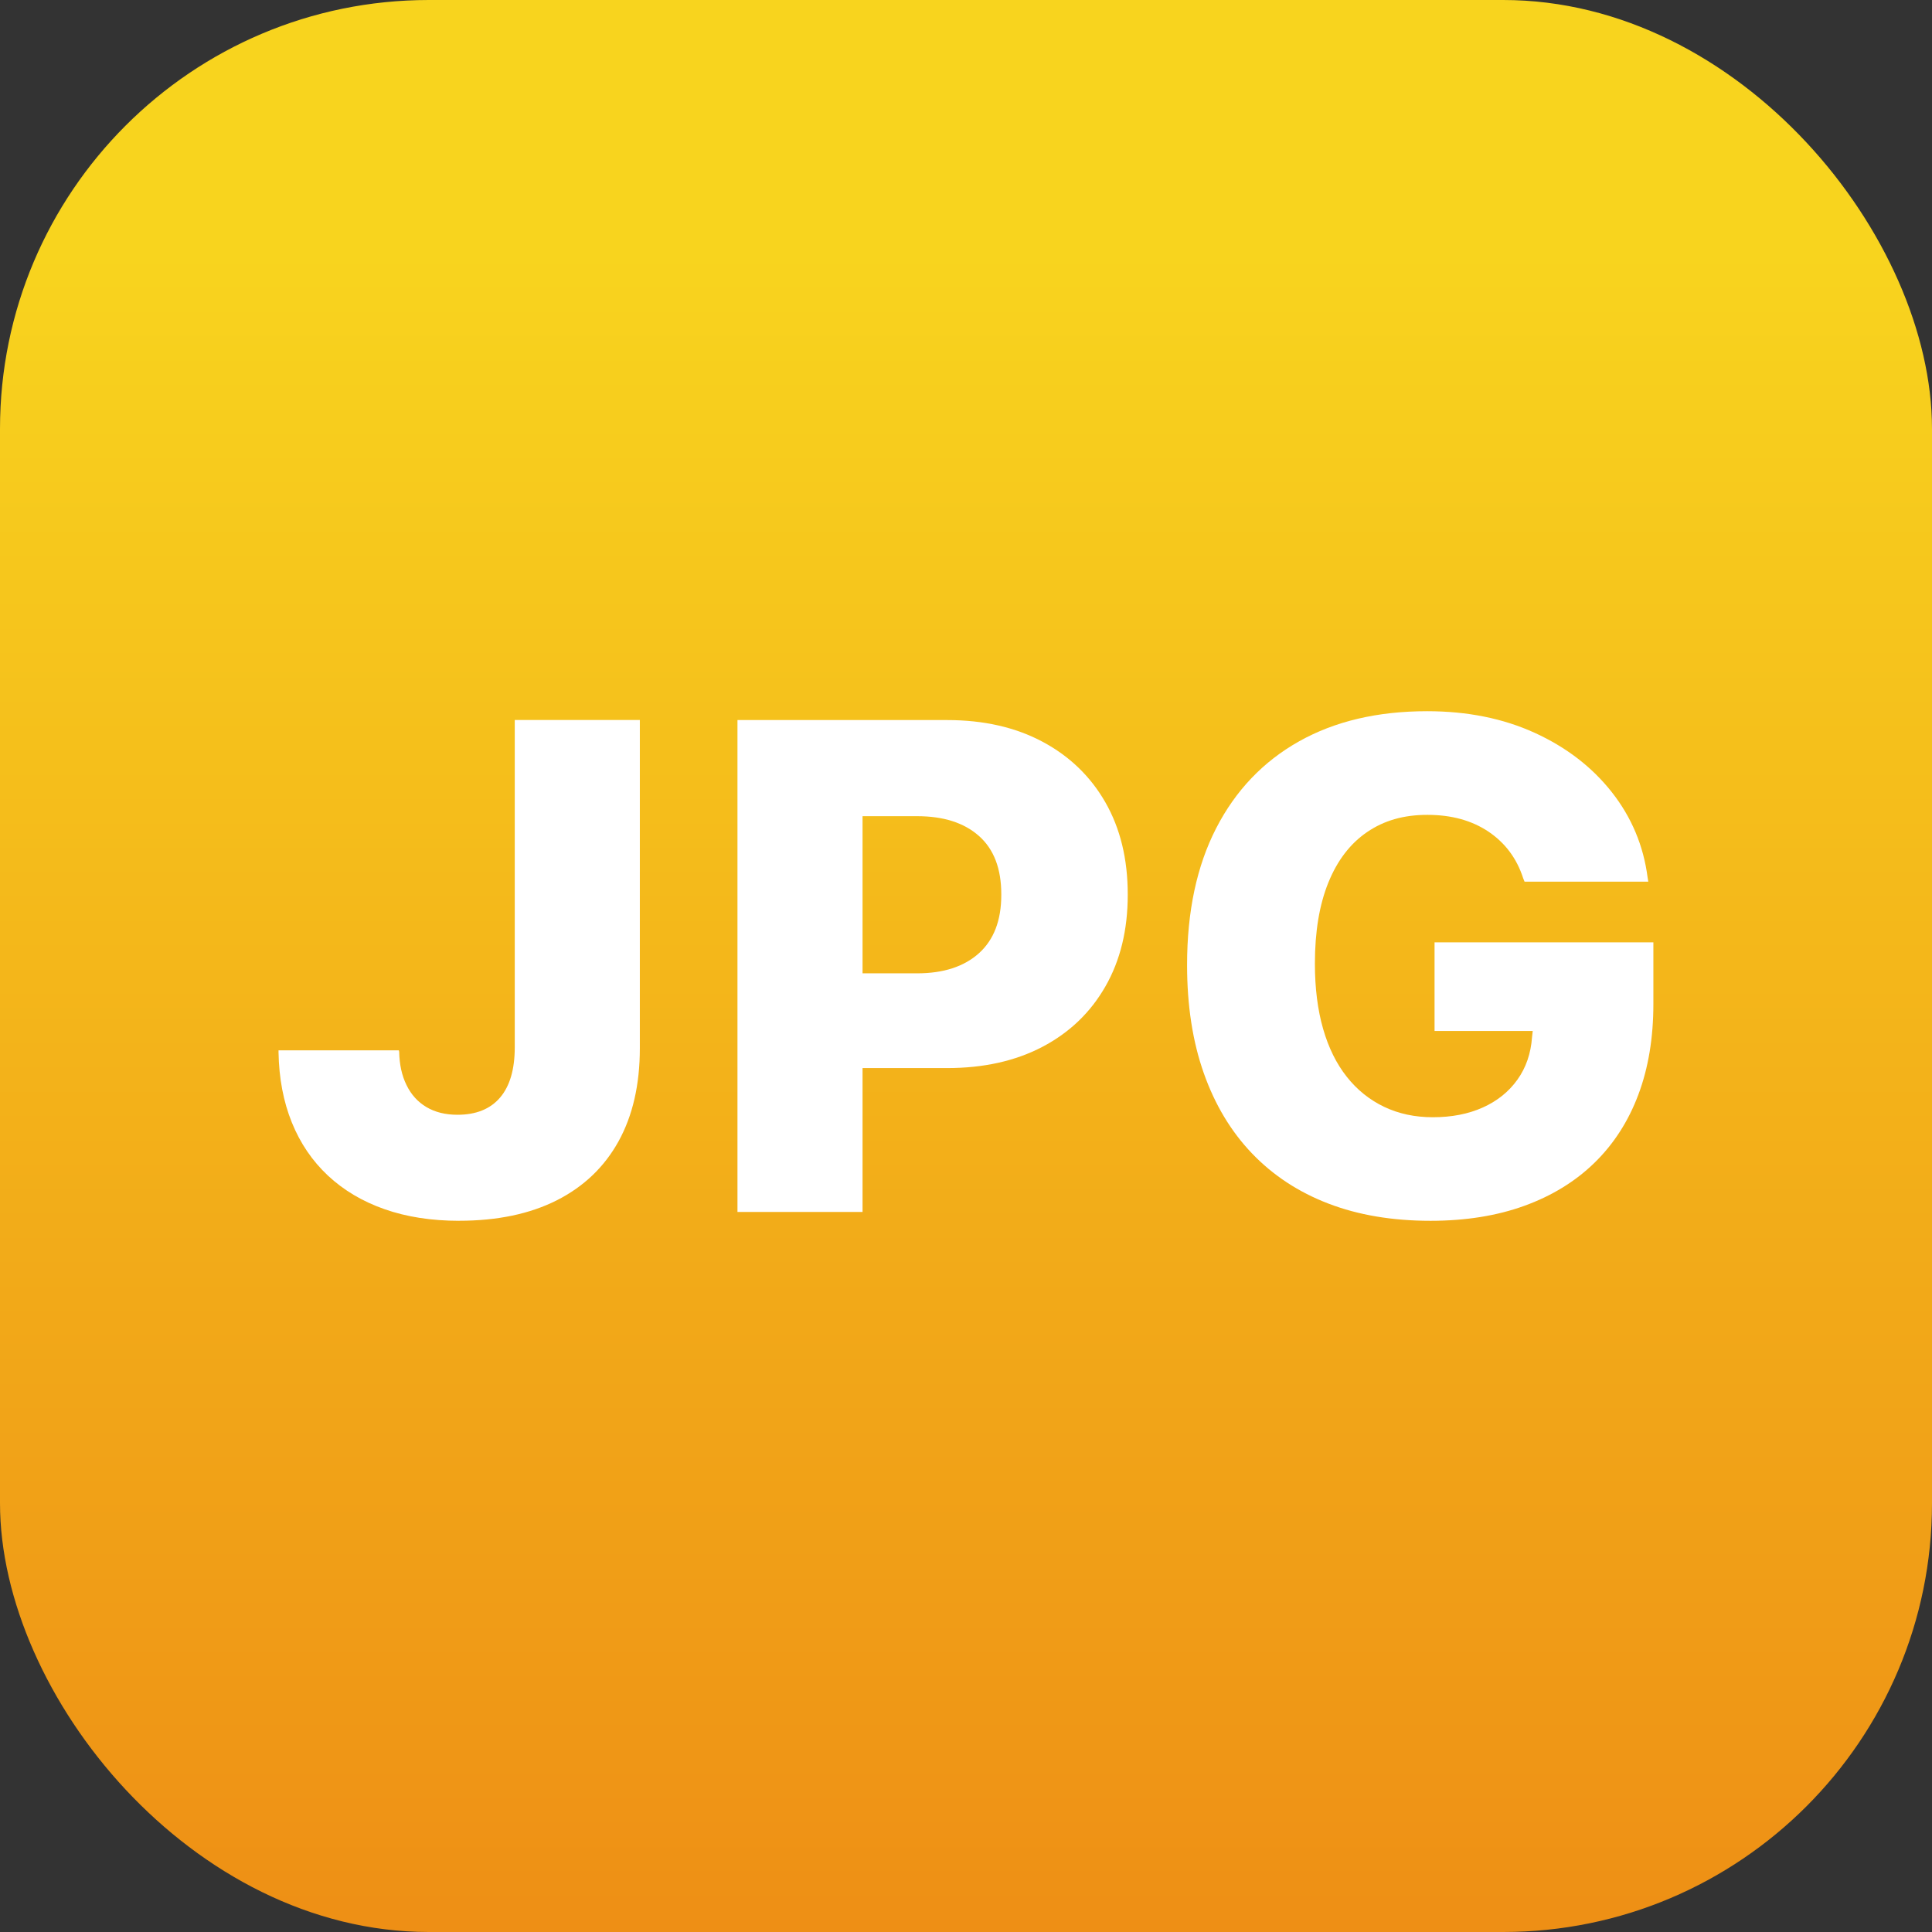
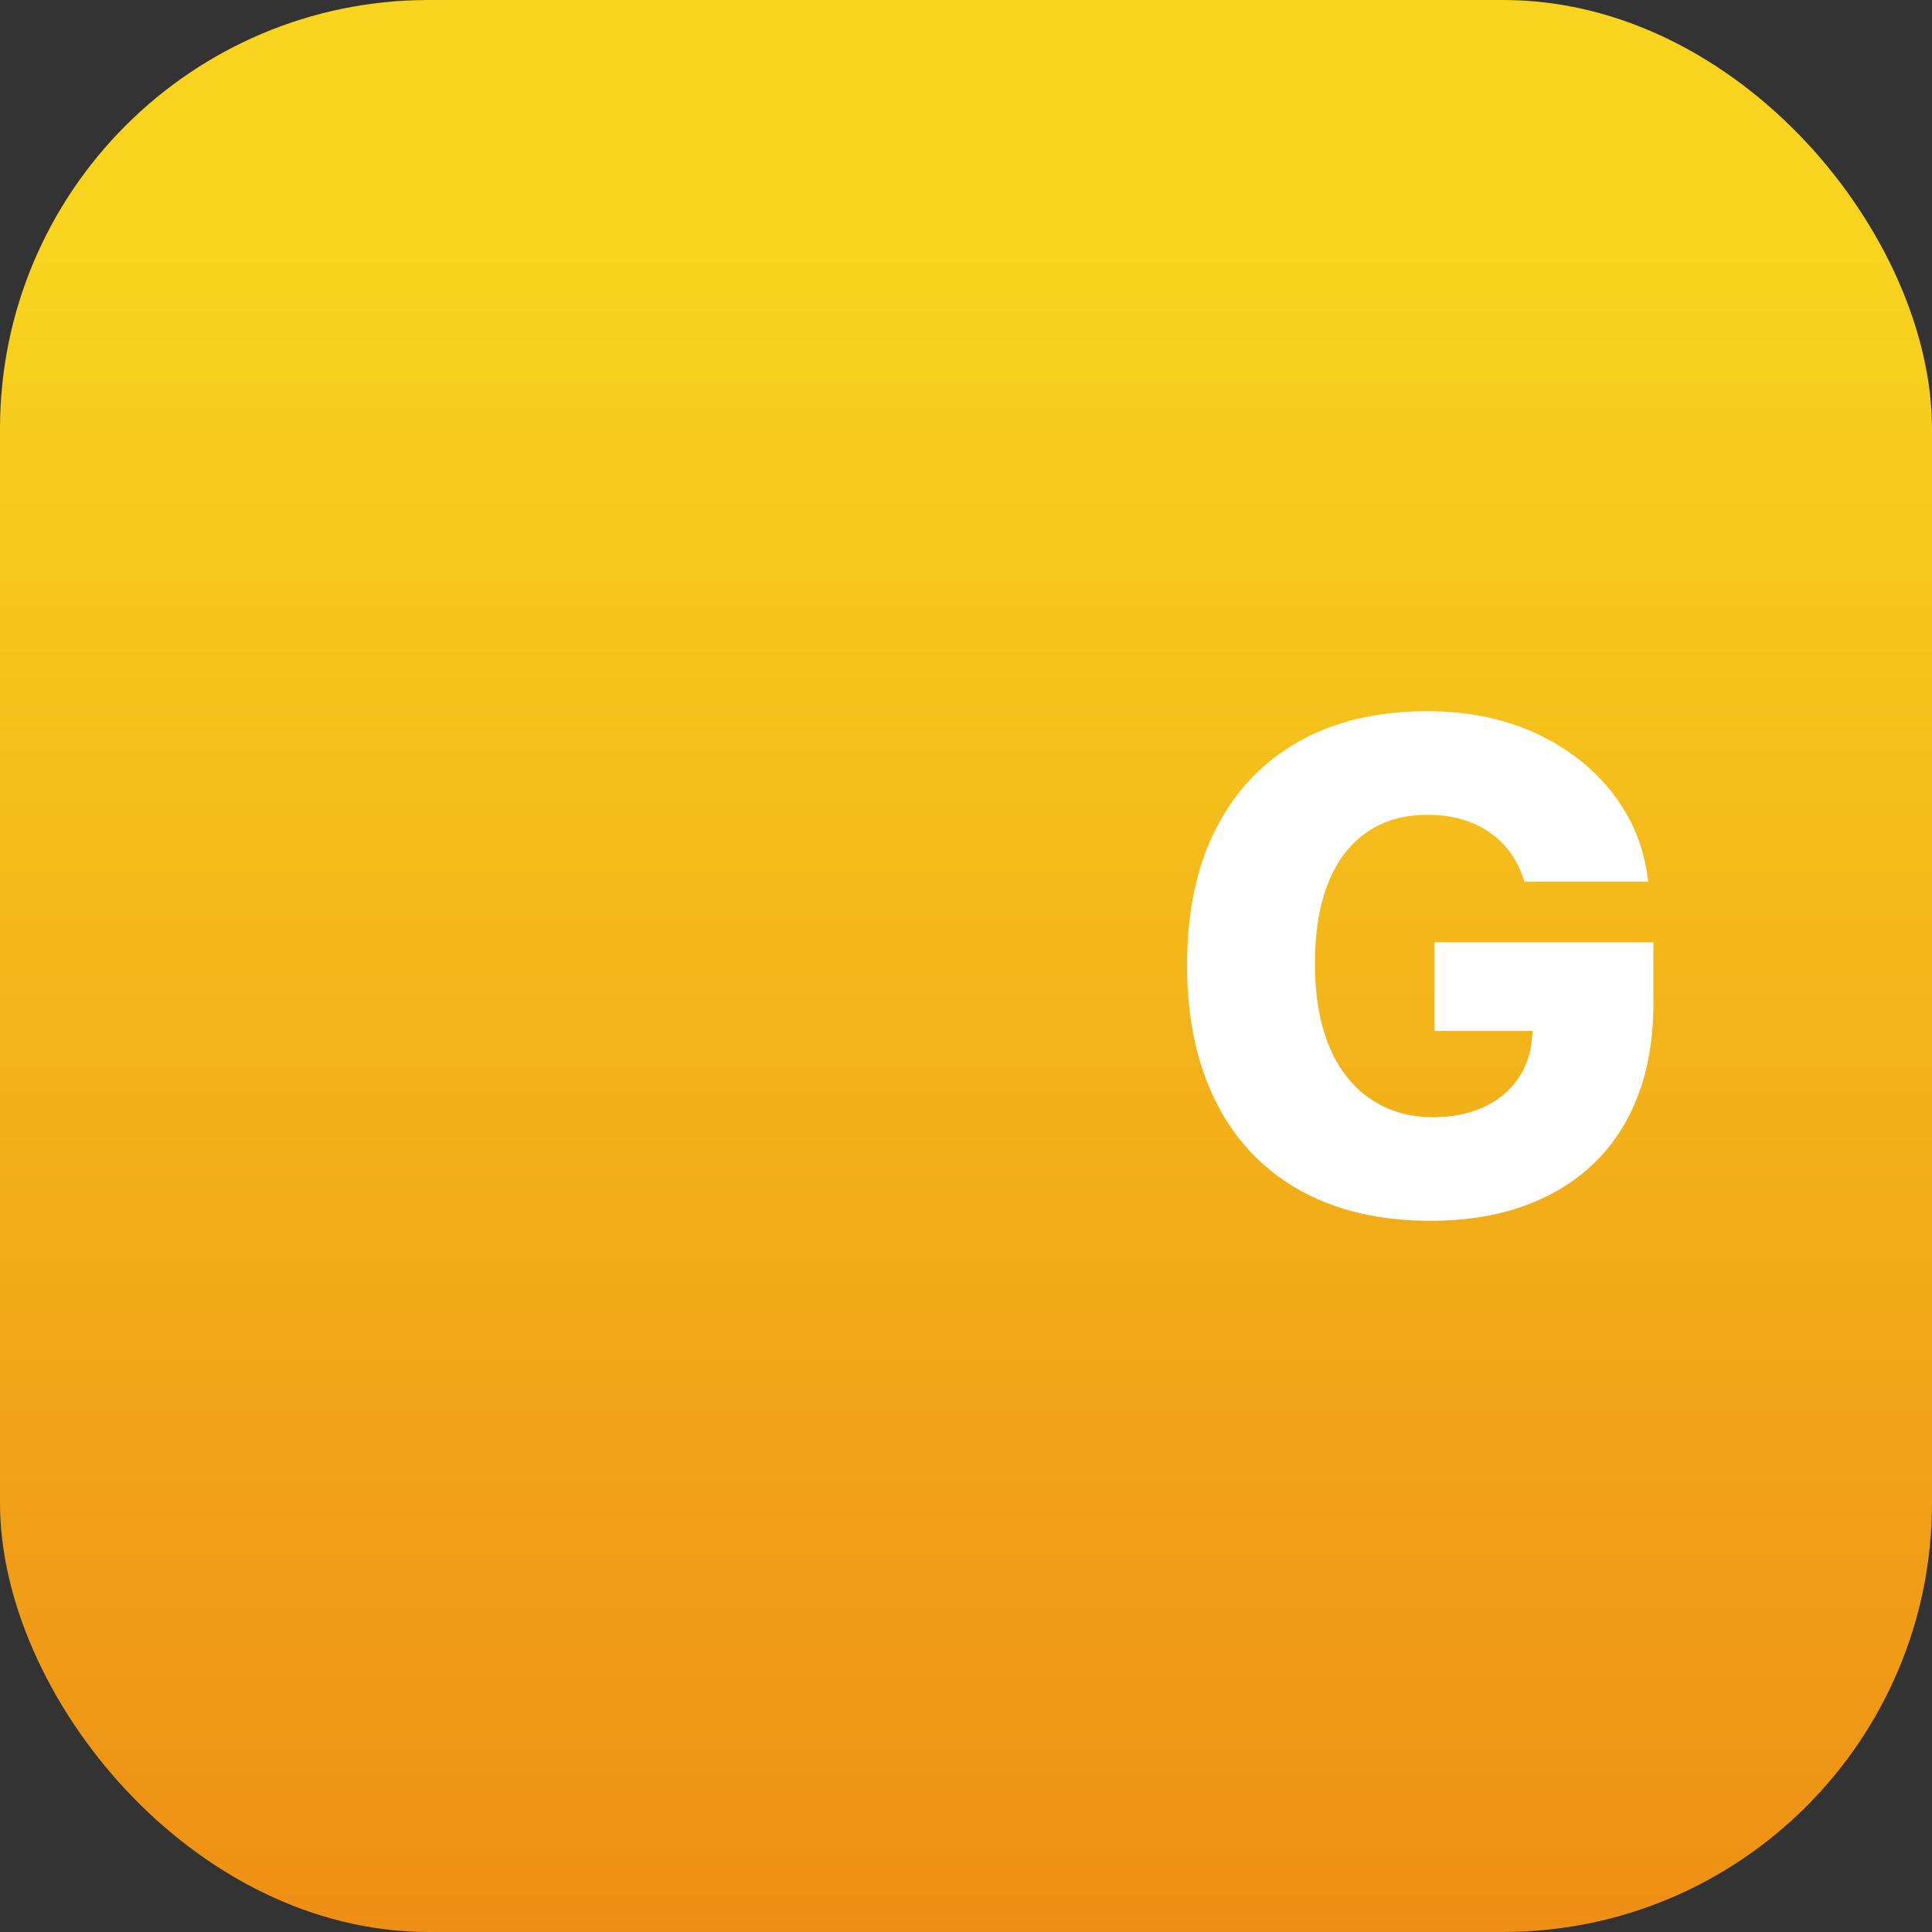
<svg xmlns="http://www.w3.org/2000/svg" id="svg221" viewBox="0 0 422.91 422.91">
  <rect x="0" y="0" width="422.91" height="422.91" fill="#333333" stroke="none" />
  <defs>
    <style>
      .cls-1 {
        fill: url(#linear-gradient);
      }

      .cls-2 {
        fill: #fff;
      }
    </style>
    <linearGradient id="linear-gradient" x1="211.45" y1="0" x2="211.45" y2="422.91" gradientUnits="userSpaceOnUse">
      <stop offset=".13" stop-color="#f8d41e" />
      <stop offset="1" stop-color="#ee8f15" />
    </linearGradient>
  </defs>
  <rect class="cls-1" width="422.91" height="422.91" rx="93.87" ry="93.87" />
  <g>
-     <path class="cls-2" d="M100.52,267.23c-6.07,0-11.52-.85-16.34-2.54-4.83-1.69-8.95-4.14-12.39-7.35-3.43-3.21-6.07-7.09-7.91-11.64-1.84-4.55-2.81-9.66-2.91-15.33v-.45h26.34l.07.3c.05,2.79.58,5.22,1.61,7.31,1.02,2.09,2.47,3.69,4.36,4.81,1.89,1.12,4.15,1.68,6.79,1.68,4.08,0,7.19-1.26,9.33-3.77,2.14-2.51,3.21-6.18,3.21-11.01v-71.63h27.38v71.85c0,7.96-1.56,14.75-4.66,20.37-3.11,5.62-7.61,9.92-13.51,12.91-5.89,2.98-13.02,4.48-21.38,4.48Z" />
-     <path class="cls-2" d="M161.43,265.29v-107.67h27.38v107.67h-27.38ZM175.23,233.8v-20.74h25.52c5.77,0,10.28-1.47,13.54-4.4,3.26-2.94,4.89-7.19,4.89-12.76v-.15c0-5.62-1.63-9.87-4.89-12.76-3.26-2.89-7.77-4.33-13.54-4.33h-25.52v-21.04h32.08c8.01,0,14.97,1.58,20.89,4.74,5.92,3.16,10.51,7.59,13.77,13.28,3.26,5.7,4.89,12.4,4.89,20.11v.15c0,7.66-1.63,14.34-4.89,20.03-3.26,5.7-7.85,10.1-13.77,13.21-5.92,3.11-12.88,4.66-20.89,4.66h-32.08Z" />
    <path class="cls-2" d="M313.13,267.23c-8.36,0-15.81-1.26-22.35-3.77-6.54-2.51-12.11-6.17-16.71-10.97-4.6-4.8-8.12-10.66-10.56-17.57-2.44-6.91-3.66-14.8-3.66-23.65v-.08c0-11.69,2.13-21.66,6.38-29.92,4.25-8.26,10.3-14.59,18.13-18.99,7.84-4.4,17.17-6.6,28.02-6.6,8.8,0,16.66,1.58,23.58,4.74,6.91,3.16,12.54,7.49,16.86,12.98,4.33,5.5,6.94,11.73,7.84,18.69l.15.9h-27.09l-.3-.74c-1.39-4.33-3.92-7.72-7.57-10.19-3.66-2.46-8.12-3.69-13.39-3.69s-9.53,1.26-13.21,3.77c-3.68,2.51-6.5,6.19-8.47,11.04-1.97,4.85-2.95,10.76-2.95,17.72v.08c0,5.32.6,10.06,1.79,14.21,1.19,4.15,2.92,7.66,5.19,10.52,2.26,2.86,4.99,5.05,8.17,6.57,3.18,1.52,6.74,2.28,10.67,2.28,4.13,0,7.77-.71,10.93-2.13,3.16-1.42,5.68-3.44,7.57-6.08,1.89-2.64,2.96-5.75,3.21-9.33l.15-1.34h-21.49v-19.4h47.9v13.5c0,7.36-1.09,13.97-3.28,19.81-2.19,5.85-5.39,10.82-9.59,14.92-4.2,4.1-9.33,7.25-15.37,9.44-6.04,2.19-12.9,3.28-20.56,3.28Z" />
  </g>
</svg>